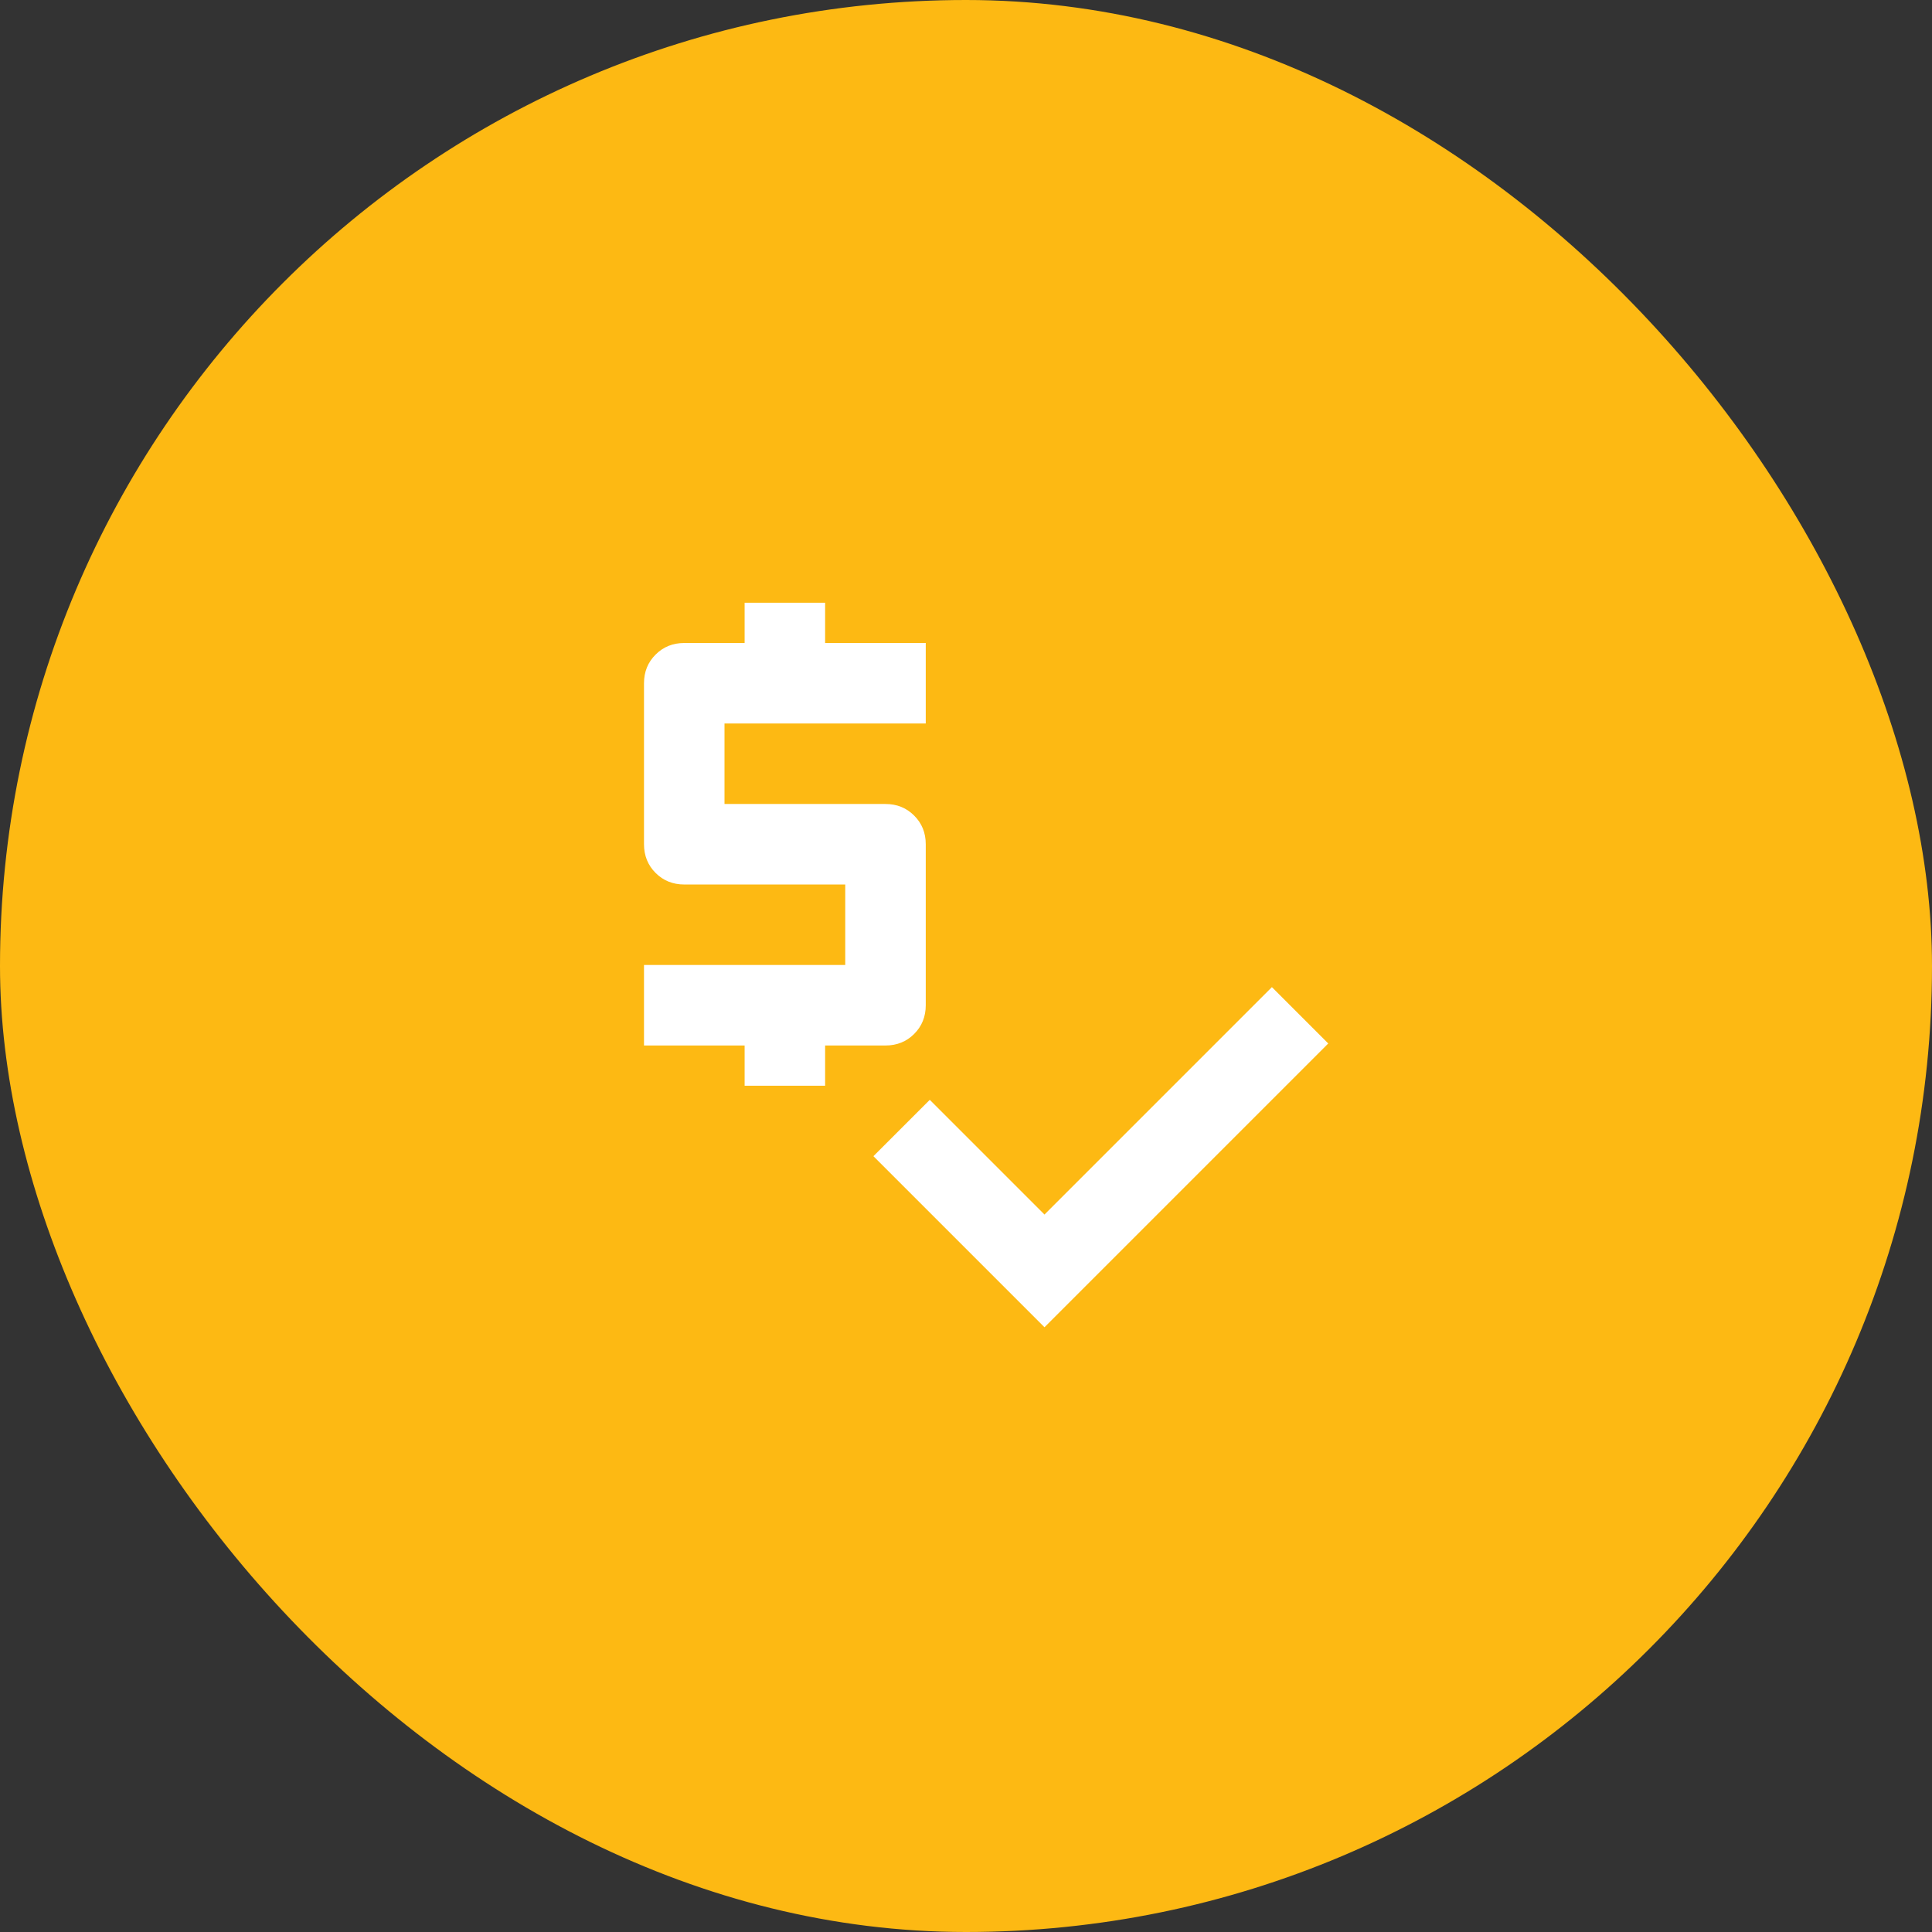
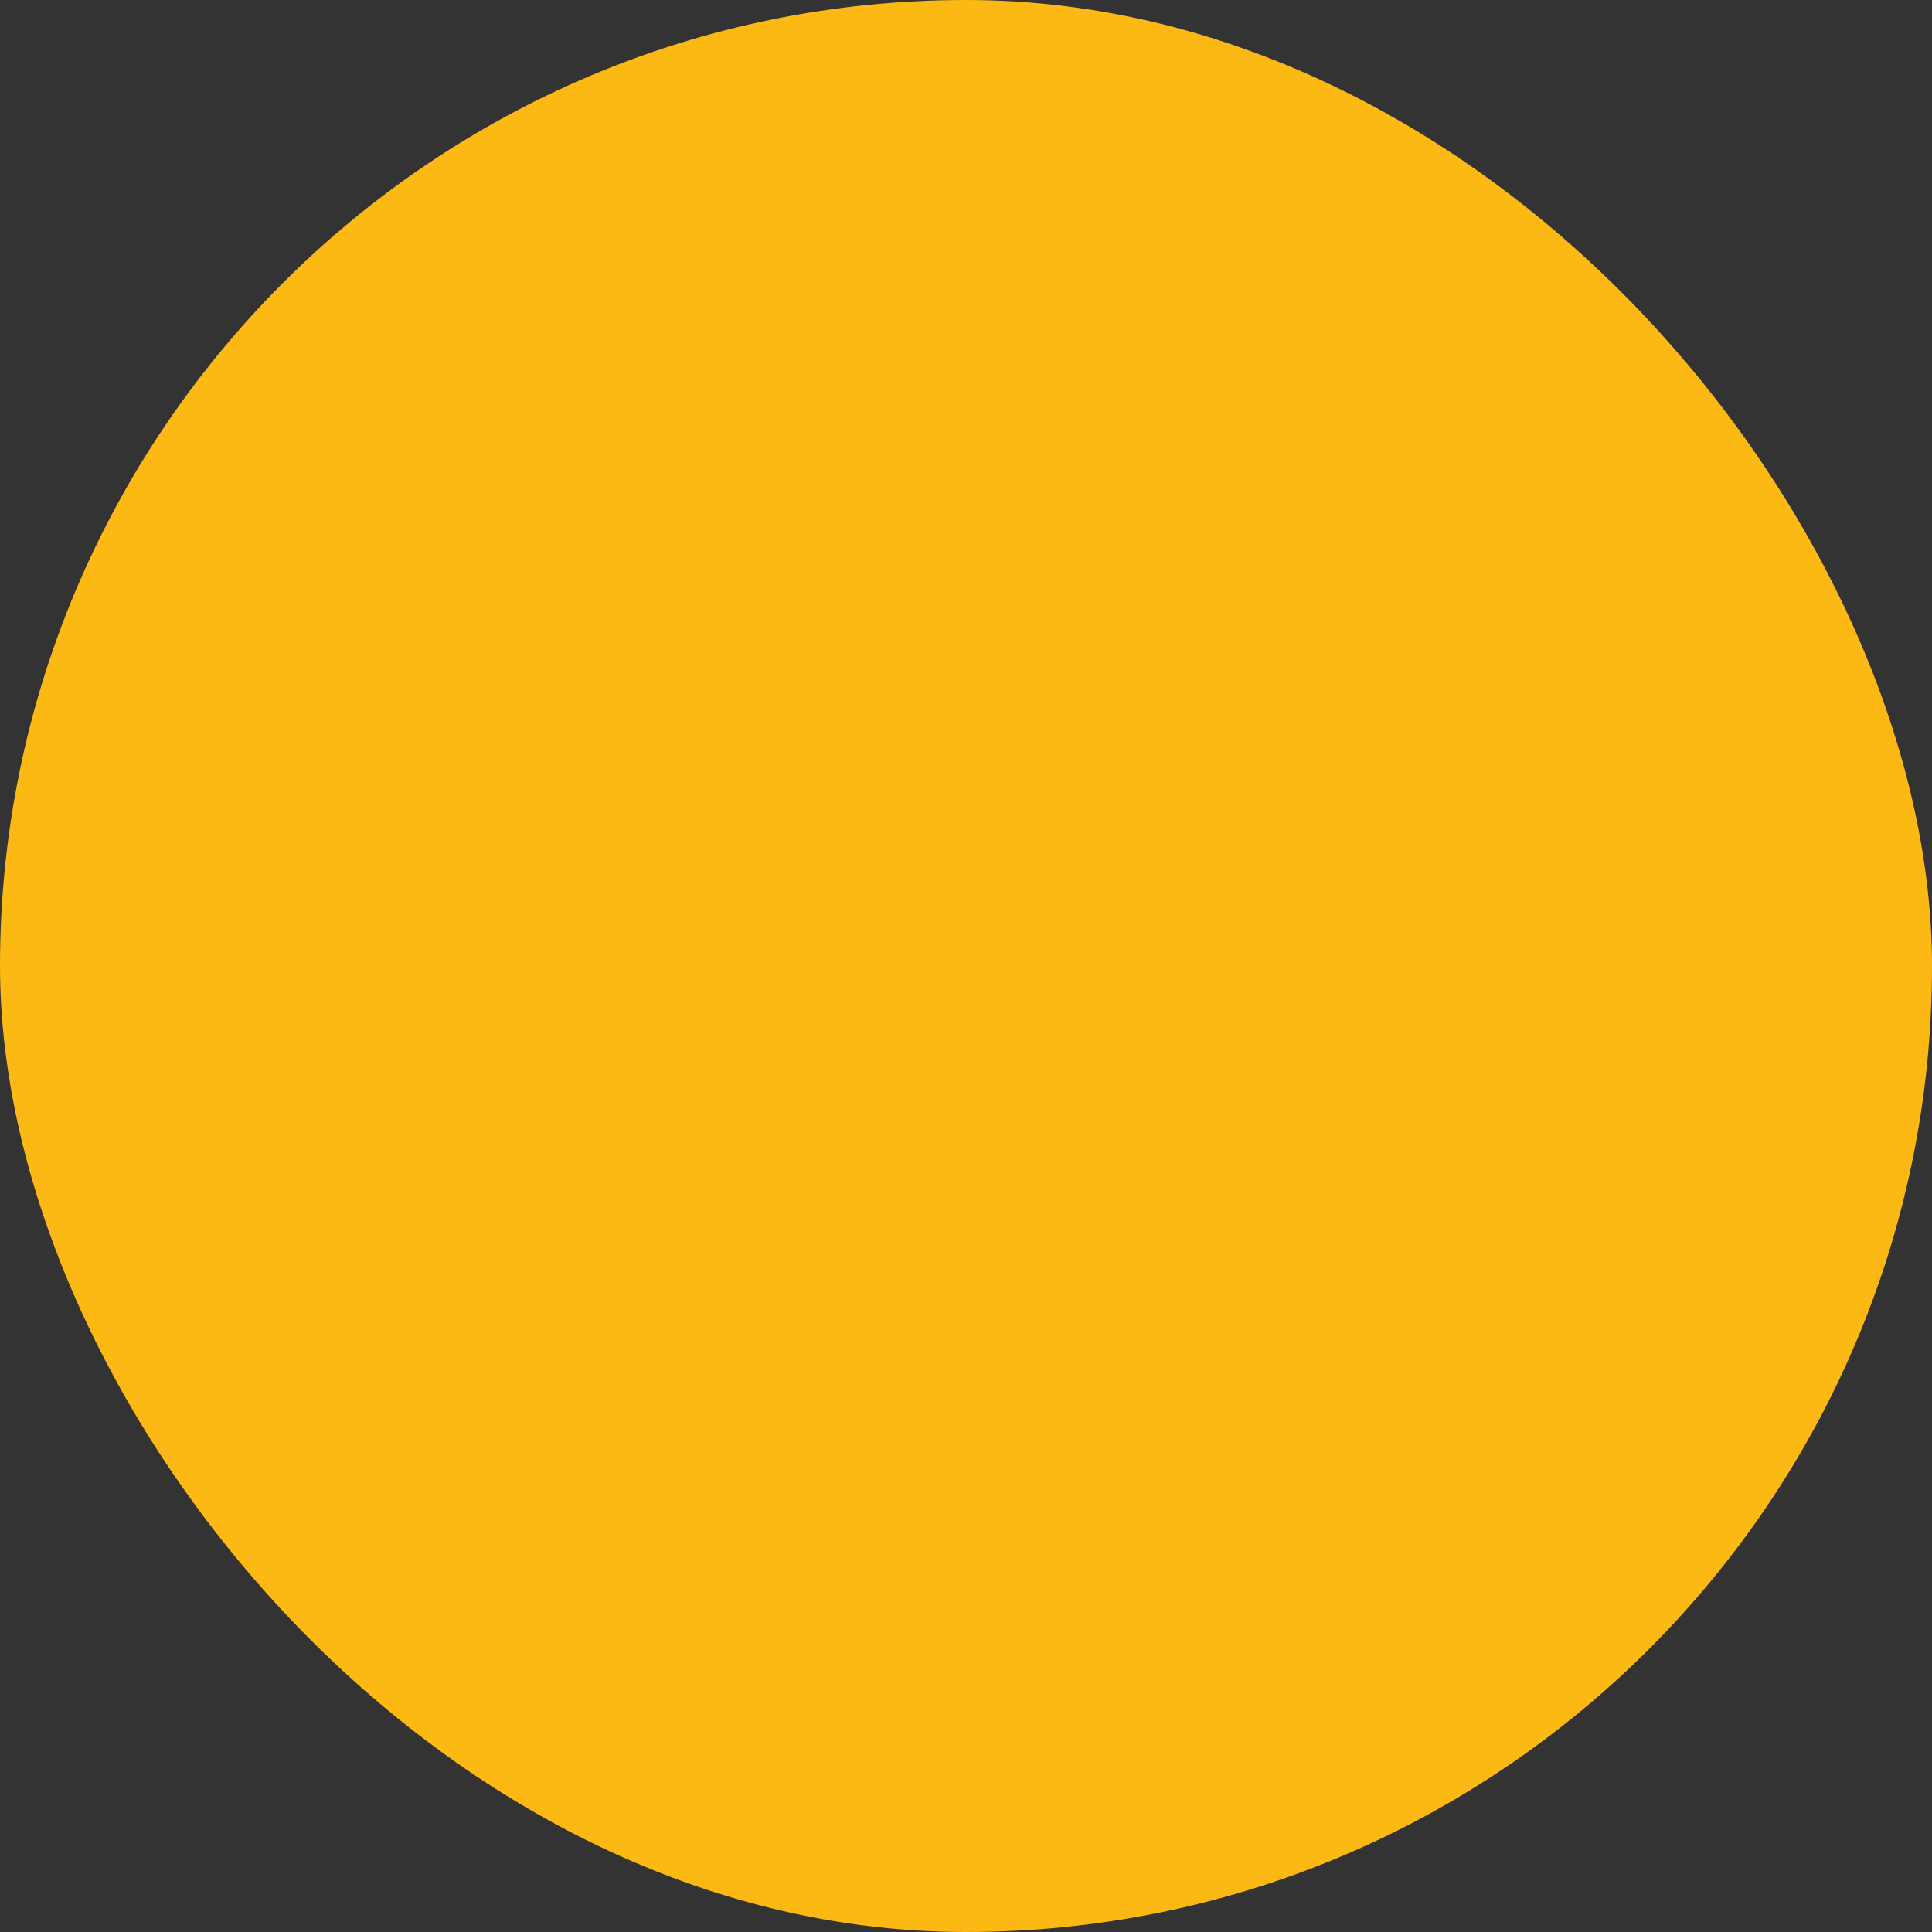
<svg xmlns="http://www.w3.org/2000/svg" width="48" height="48" viewBox="0 0 48 48" fill="none">
  <rect x="0" y="0" width="48" height="48" fill="#333333" stroke="none" />
  <rect width="48" height="48" rx="24" fill="#FDB913" />
-   <path d="M18.5 26.975V25.975H16V23.975H21V21.975H17C16.717 21.975 16.479 21.879 16.288 21.688C16.096 21.496 16 21.258 16 20.975V16.975C16 16.692 16.096 16.454 16.288 16.263C16.479 16.071 16.717 15.975 17 15.975H18.5V14.975H20.5V15.975H23V17.975H18V19.975H22C22.283 19.975 22.521 20.071 22.712 20.263C22.904 20.454 23 20.692 23 20.975V24.975C23 25.258 22.904 25.496 22.712 25.688C22.521 25.879 22.283 25.975 22 25.975H20.5V26.975H18.5ZM25.95 32.975L21.7 28.725L23.1 27.325L25.95 30.175L31.6 24.525L33 25.925L25.95 32.975Z" fill="white" />
</svg>